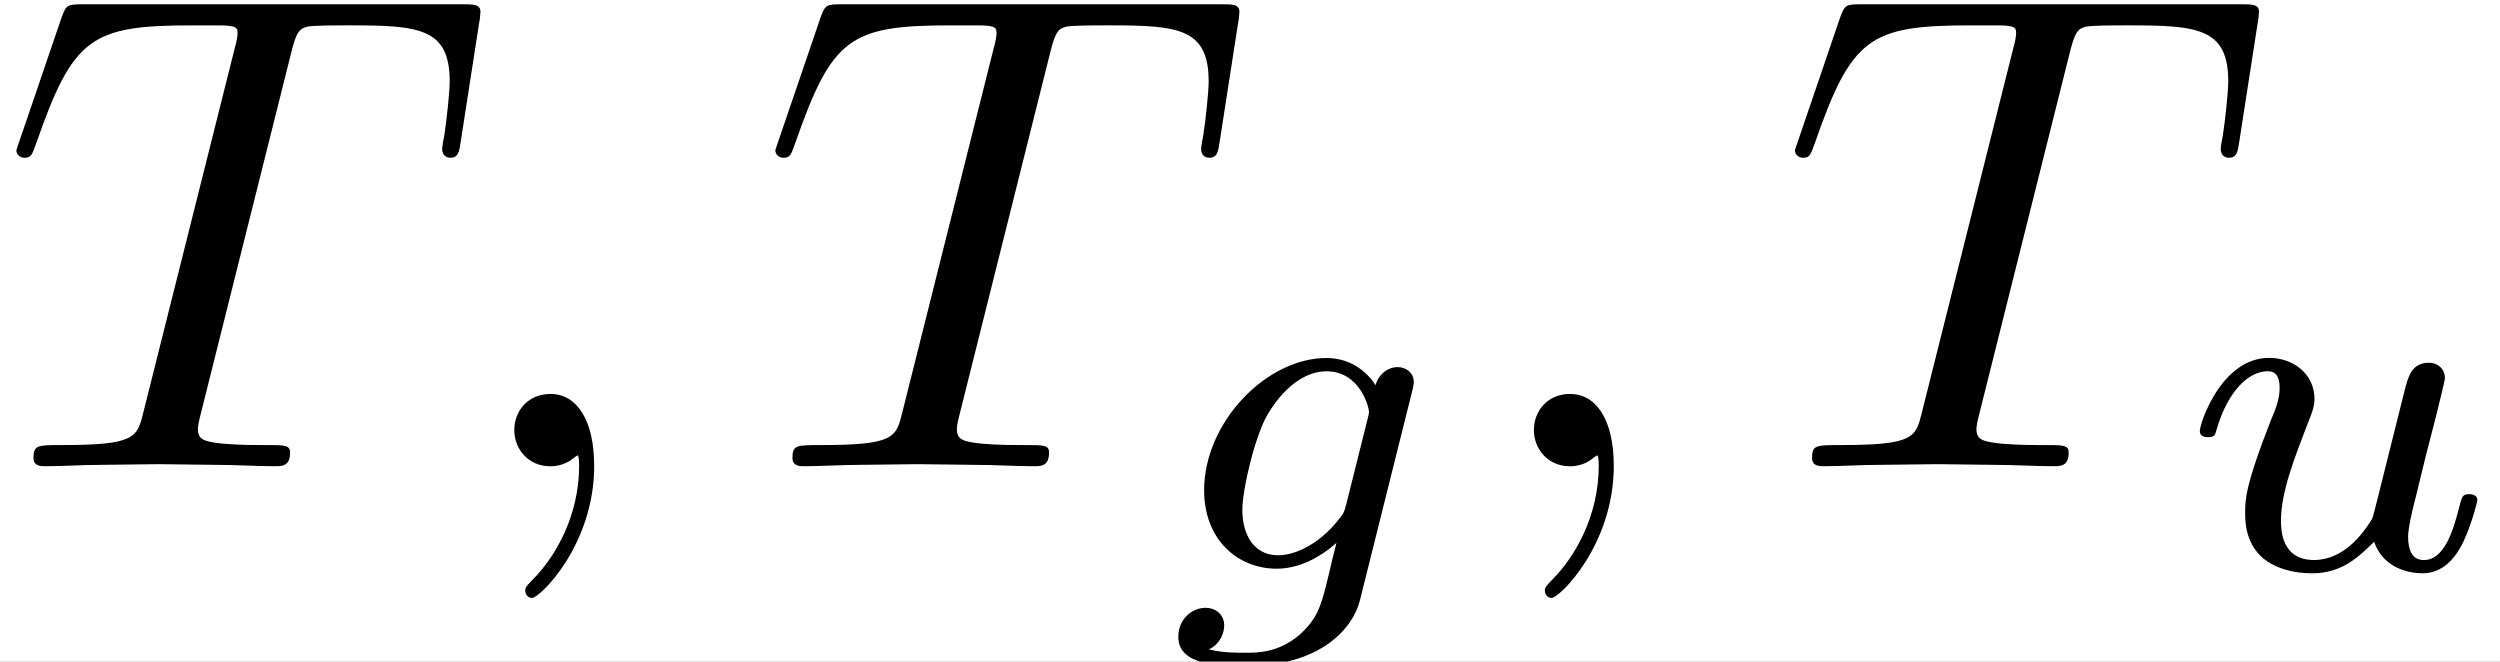
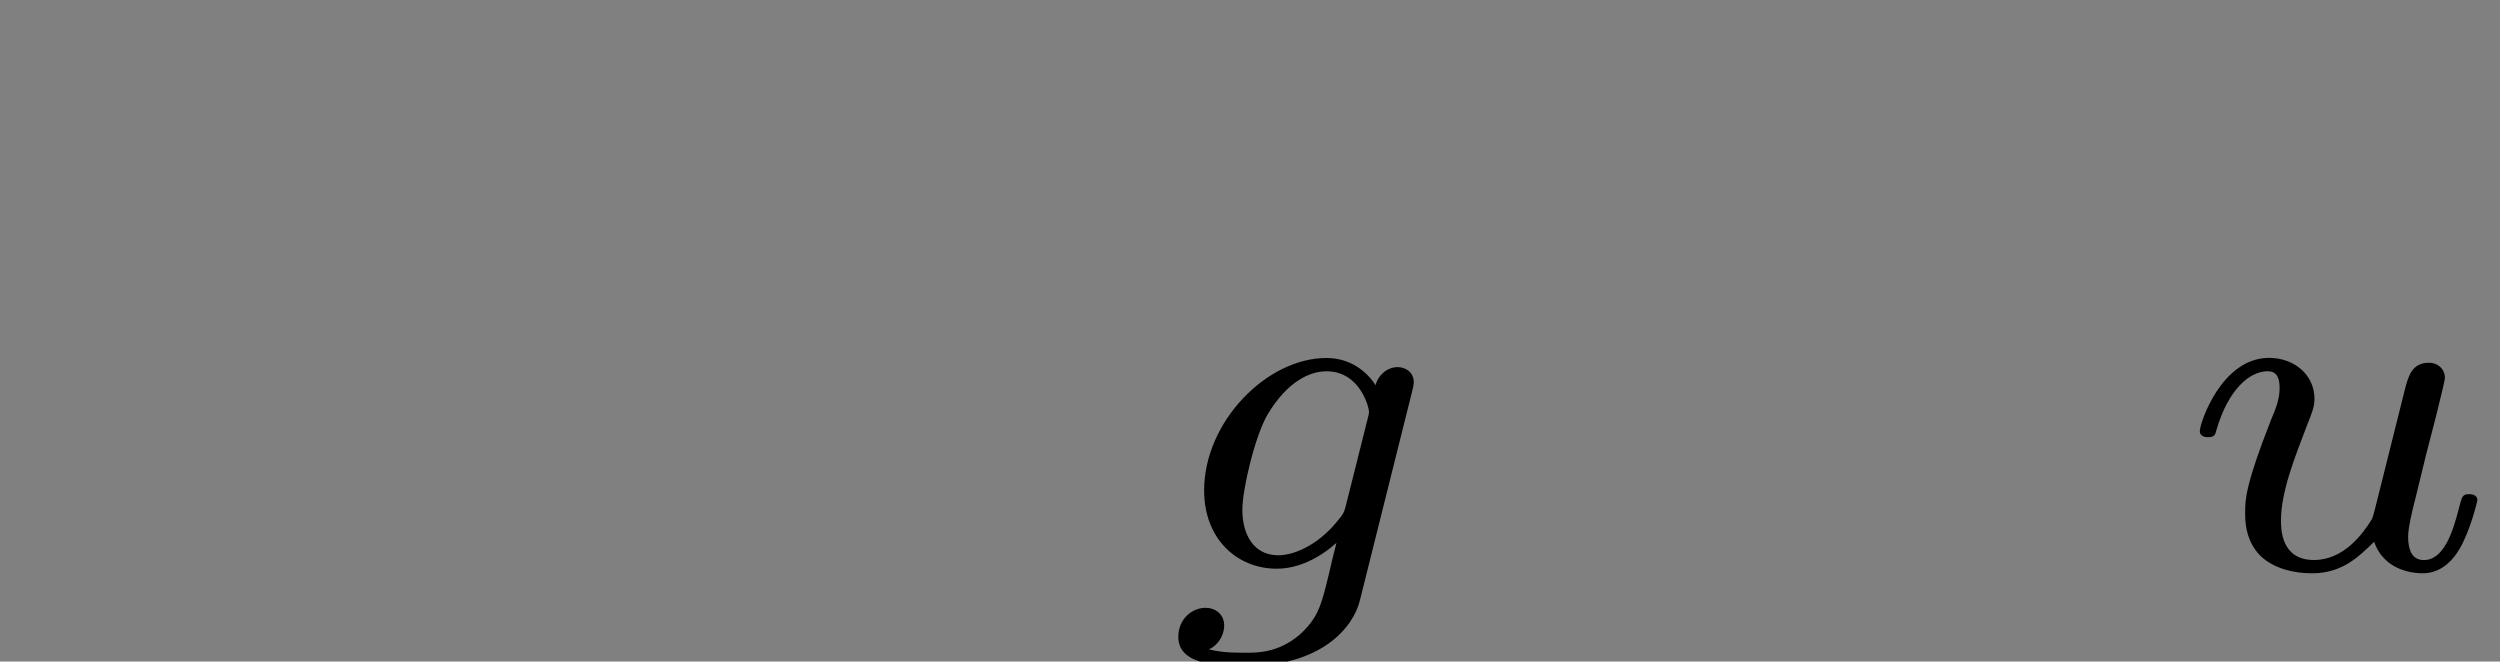
<svg xmlns="http://www.w3.org/2000/svg" xmlns:xlink="http://www.w3.org/1999/xlink" width="54.746pt" height="14.487pt" version="1.1" viewBox="-44.22 15.805 54.746 14.487">
  <rect x="-44.22" y="15.805" width="54.746" height="14.487" fill="#808080" stroke="none" />
  <defs>
-     <path id="d" d="m2.95 0.467 0.76-3.041c0.028-0.105 0.028-0.146 0.028-0.146 0-0.153-0.126-0.223-0.237-0.223-0.16 0-0.293 0.133-0.321 0.265-0.119-0.188-0.356-0.398-0.718-0.398-0.872 0-1.785 0.934-1.785 1.932 0 0.718 0.488 1.144 1.06 1.144 0.321 0 0.628-0.16 0.872-0.377-0.112 0.439-0.042 0.181-0.153 0.628-0.077 0.293-0.126 0.481-0.391 0.718-0.307 0.258-0.607 0.258-0.781 0.258-0.321 0-0.411-0.021-0.537-0.049 0.174-0.084 0.223-0.251 0.223-0.349 0-0.167-0.133-0.258-0.272-0.258-0.195 0-0.398 0.16-0.398 0.425 0 0.418 0.6 0.425 0.99 0.425 1.095 0 1.562-0.558 1.66-0.955zm-0.202-1.395c-0.028 0.105-0.028 0.119-0.146 0.258-0.244 0.293-0.579 0.474-0.844 0.474-0.356 0-0.523-0.3-0.523-0.663 0-0.307 0.188-1.088 0.37-1.395 0.293-0.488 0.621-0.628 0.858-0.628 0.488 0 0.621 0.523 0.621 0.593 0 0 0 0.028-0.021 0.105l-0.314 1.255z" />
+     <path id="d" d="m2.95 0.467 0.76-3.041c0.028-0.105 0.028-0.146 0.028-0.146 0-0.153-0.126-0.223-0.237-0.223-0.16 0-0.293 0.133-0.321 0.265-0.119-0.188-0.356-0.398-0.718-0.398-0.872 0-1.785 0.934-1.785 1.932 0 0.718 0.488 1.144 1.06 1.144 0.321 0 0.628-0.16 0.872-0.377-0.112 0.439-0.042 0.181-0.153 0.628-0.077 0.293-0.126 0.481-0.391 0.718-0.307 0.258-0.607 0.258-0.781 0.258-0.321 0-0.411-0.021-0.537-0.049 0.174-0.084 0.223-0.251 0.223-0.349 0-0.167-0.133-0.258-0.272-0.258-0.195 0-0.398 0.16-0.398 0.425 0 0.418 0.6 0.425 0.99 0.425 1.095 0 1.562-0.558 1.66-0.955zm-0.202-1.395c-0.028 0.105-0.028 0.119-0.146 0.258-0.244 0.293-0.579 0.474-0.844 0.474-0.356 0-0.523-0.3-0.523-0.663 0-0.307 0.188-1.088 0.37-1.395 0.293-0.488 0.621-0.628 0.858-0.628 0.488 0 0.621 0.523 0.621 0.593 0 0 0 0.028-0.021 0.105z" />
    <path id="c" d="m4.38-0.997c0-0.091-0.098-0.091-0.119-0.091-0.098 0-0.105 0.028-0.153 0.216-0.084 0.328-0.216 0.746-0.509 0.746-0.181 0-0.23-0.16-0.23-0.342 0-0.119 0.056-0.37 0.105-0.551l0.153-0.628 0.16-0.621c0.042-0.174 0.119-0.481 0.119-0.516 0-0.139-0.112-0.223-0.23-0.223-0.258 0-0.307 0.202-0.363 0.425l-0.363 1.451c-0.035 0.139-0.098 0.404-0.112 0.411-0.133 0.216-0.411 0.593-0.844 0.593-0.481 0-0.481-0.453-0.481-0.579 0-0.411 0.195-0.907 0.391-1.416 0.056-0.139 0.098-0.244 0.098-0.356 0-0.363-0.307-0.6-0.663-0.6-0.697 0-1.011 0.955-1.011 1.067 0 0.091 0.098 0.091 0.119 0.091 0.098 0 0.105-0.035 0.126-0.112 0.167-0.572 0.474-0.851 0.746-0.851 0.119 0 0.174 0.077 0.174 0.244 0 0.16-0.056 0.307-0.126 0.467-0.377 0.962-0.377 1.165-0.377 1.353 0 0.119 0 0.439 0.258 0.663 0.202 0.167 0.474 0.223 0.718 0.223 0.439 0 0.676-0.237 0.907-0.46 0.153 0.446 0.621 0.46 0.704 0.46 0.237 0 0.418-0.139 0.551-0.37 0.153-0.272 0.251-0.676 0.251-0.697z" />
-     <path id="b" d="m2.022-0.01c0-0.658-0.249-1.046-0.638-1.046-0.329 0-0.528 0.249-0.528 0.528 0 0.269 0.199 0.528 0.528 0.528 0.12 0 0.249-0.04 0.349-0.13 0.03-0.02 0.05-0.03 0.05-0.03s0.02 0.01 0.02 0.149c0 0.737-0.349 1.335-0.677 1.664-0.11 0.11-0.11 0.13-0.11 0.159 0 0.07 0.05 0.11 0.1 0.11 0.11 0 0.907-0.767 0.907-1.933z" />
-     <path id="a" d="m6.725-4.732 0.269-1.734c0.01-0.04 0.02-0.139 0.02-0.169 0-0.11-0.1-0.11-0.269-0.11h-5.529c-0.239 0-0.249 0.01-0.319 0.199l-0.598 1.753c-0.01 0.02-0.06 0.179-0.06 0.179 0 0.06 0.05 0.11 0.12 0.11 0.1 0 0.11-0.05 0.169-0.209 0.538-1.544 0.797-1.724 2.272-1.724h0.389c0.279 0 0.279 0.04 0.279 0.12 0 0.06-0.03 0.179-0.04 0.209l-1.335 5.32c-0.09 0.369-0.12 0.478-1.186 0.478-0.359 0-0.418 0-0.418 0.189 0 0.12 0.11 0.12 0.169 0.12 0.269 0 0.548-0.02 0.817-0.02l0.847-0.01 0.827 0.01c0.289 0 0.588 0.02 0.867 0.02 0.1 0 0.219 0 0.219-0.199 0-0.11-0.08-0.11-0.339-0.11-0.249 0-0.379 0-0.638-0.02-0.289-0.03-0.369-0.06-0.369-0.219 0 0 0-0.06 0.04-0.209l1.325-5.29c0.07-0.279 0.11-0.339 0.229-0.369 0.09-0.02 0.418-0.02 0.628-0.02 1.006 0 1.454 0.04 1.454 0.817 0 0.149-0.04 0.538-0.08 0.797-0.01 0.04-0.03 0.159-0.03 0.189 0 0.06 0.03 0.13 0.12 0.13 0.11 0 0.13-0.08 0.149-0.229z" />
  </defs>
  <g transform="scale(1.5)">
-     <rect x="-29.48" y="10.536" width="36.497" height="9.658" fill="#fff" />
    <use x="-29.48" y="17.344" xlink:href="#a" />
    <use x="-22.828" y="17.344" xlink:href="#b" />
    <use x="-18.4" y="17.344" xlink:href="#a" />
    <use x="-12.578" y="18.839" xlink:href="#d" />
    <use x="-7.943" y="17.344" xlink:href="#b" />
    <use x="-3.515" y="17.344" xlink:href="#a" />
    <use x="2.307" y="18.839" xlink:href="#c" />
  </g>
</svg>